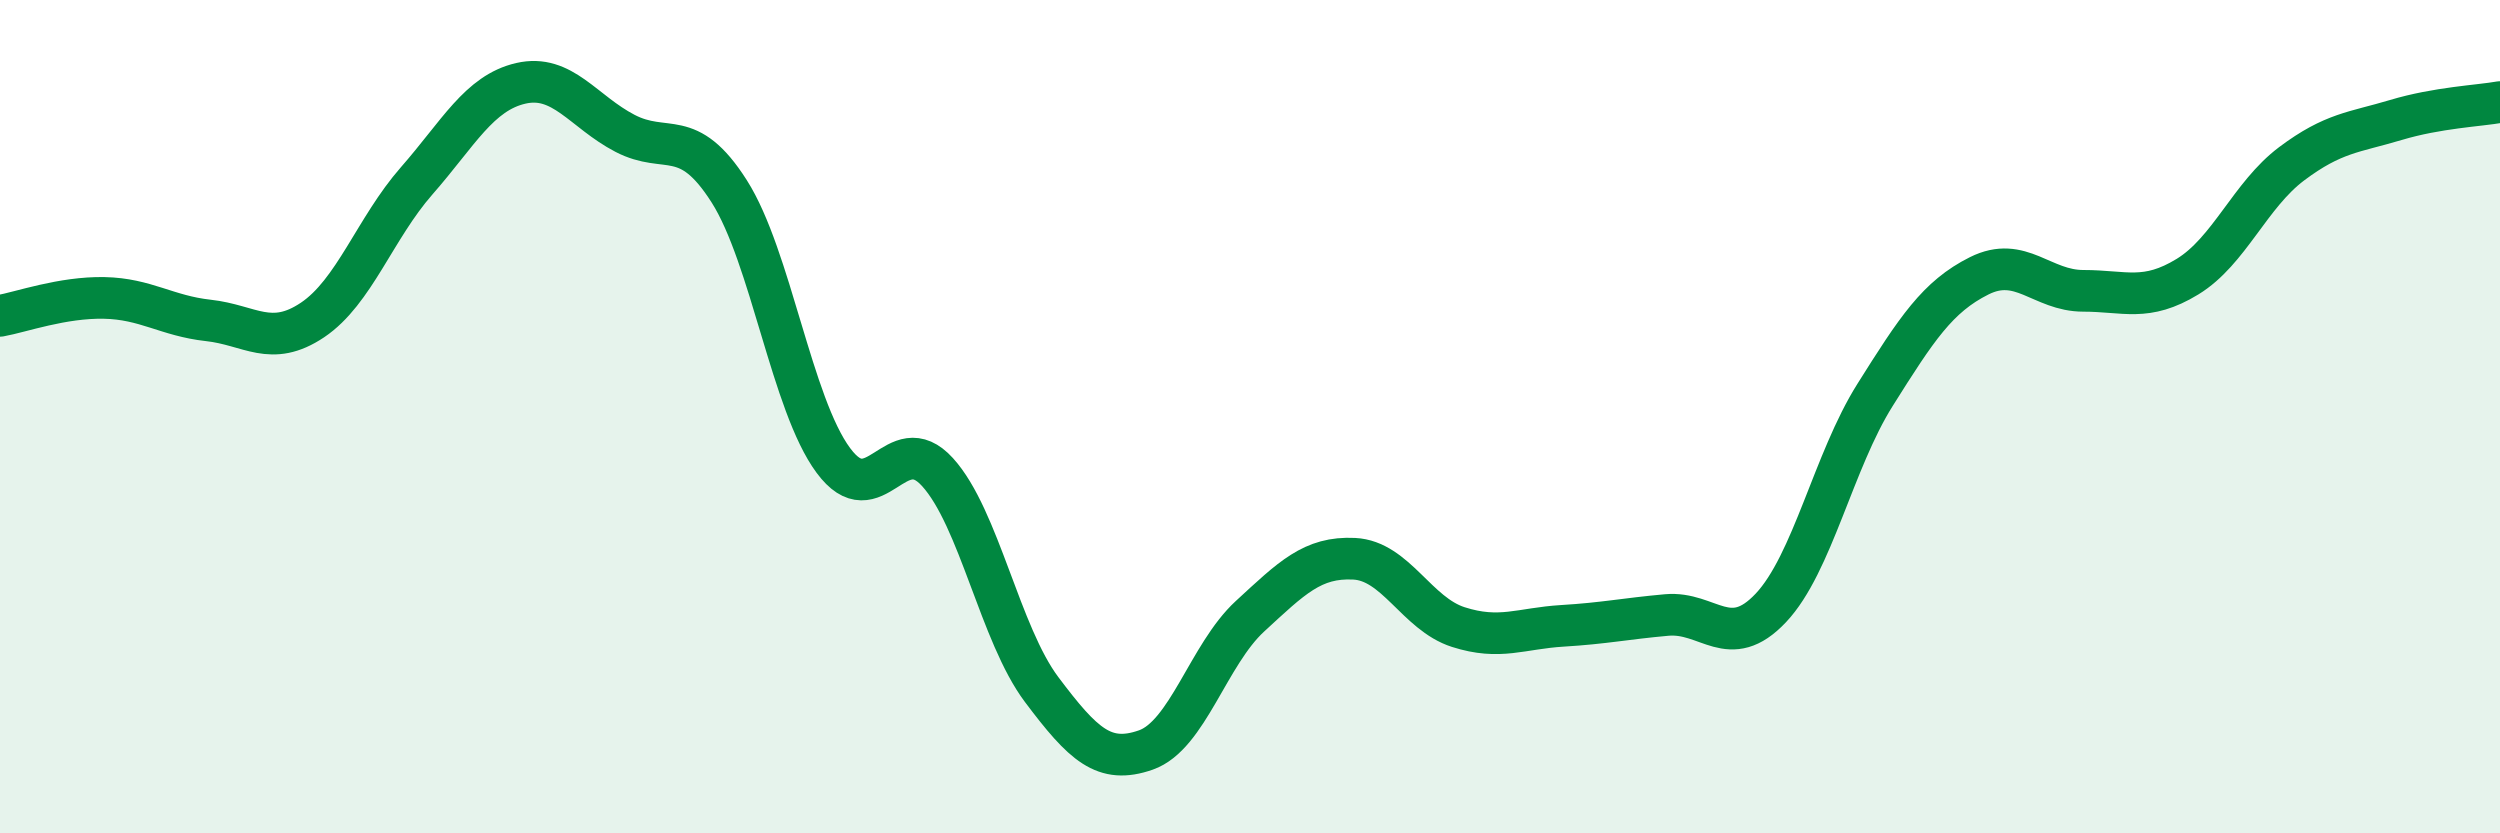
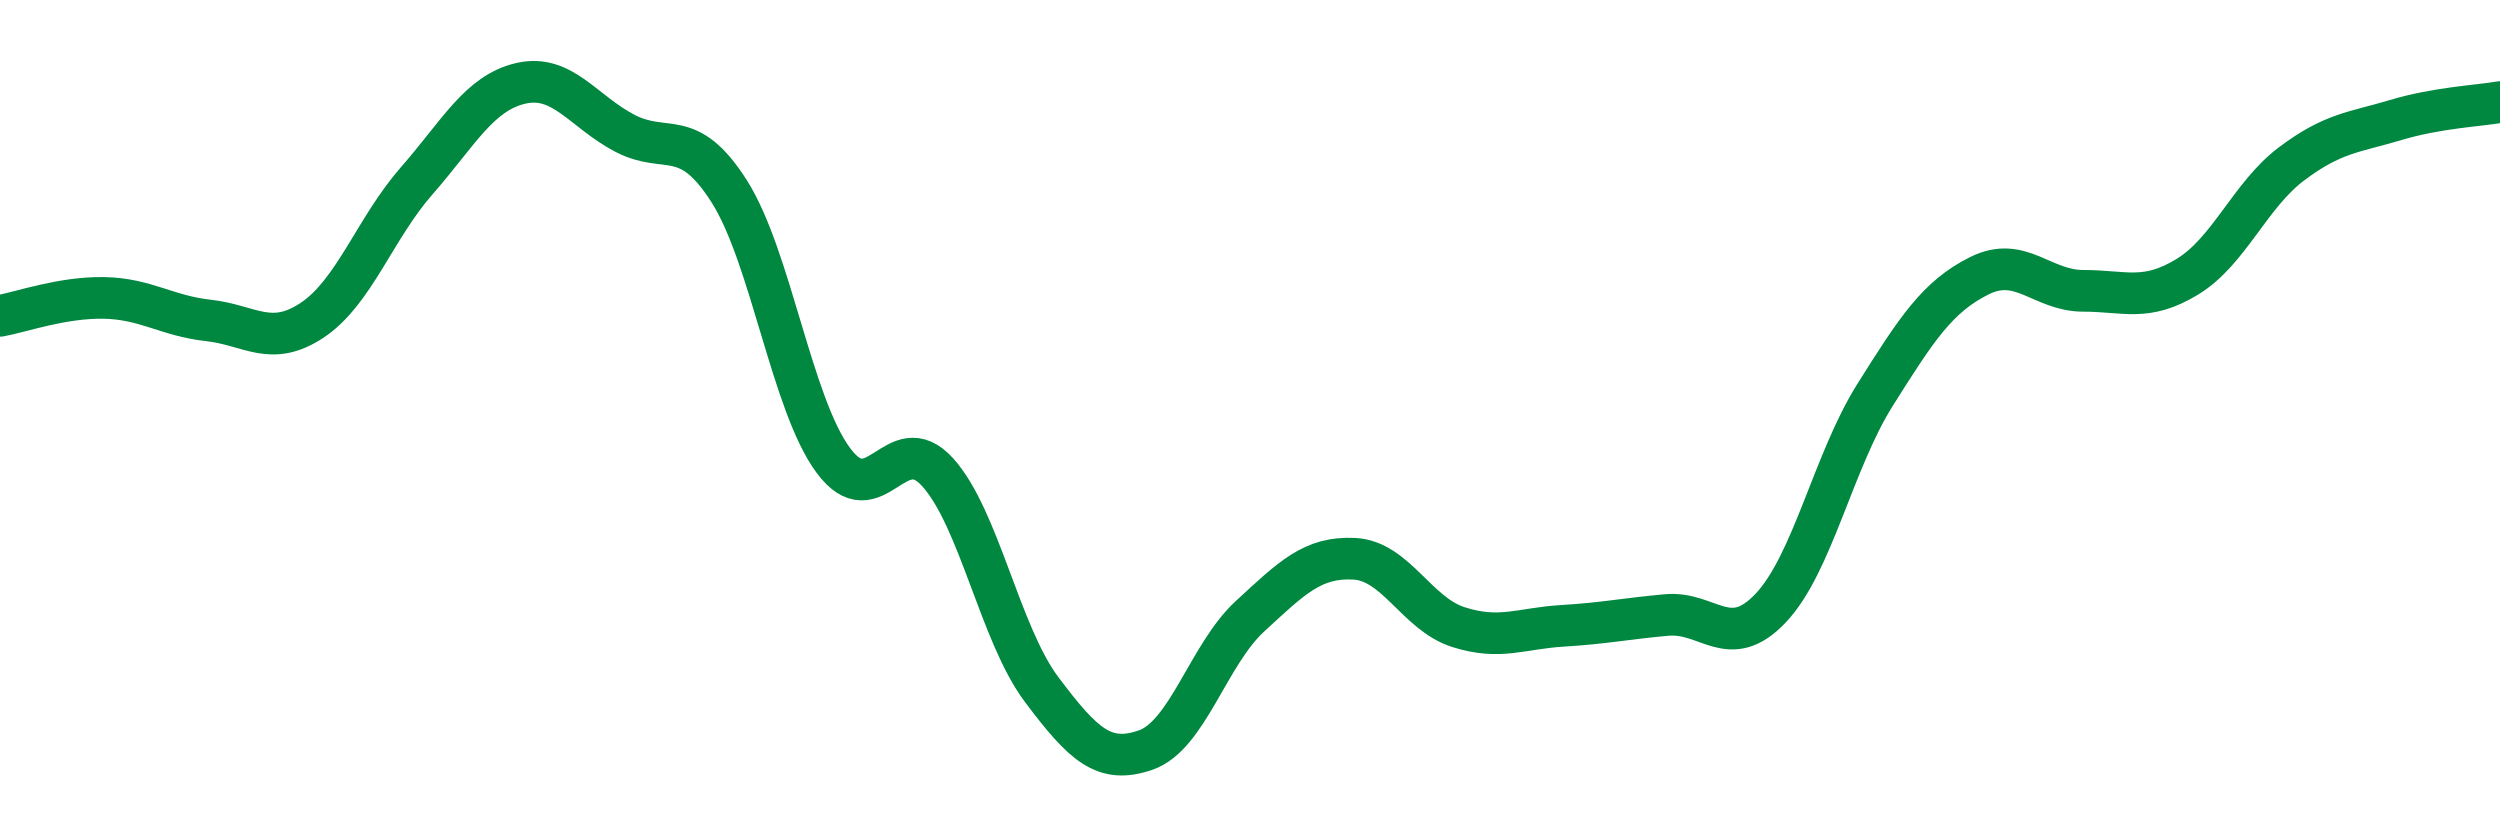
<svg xmlns="http://www.w3.org/2000/svg" width="60" height="20" viewBox="0 0 60 20">
-   <path d="M 0,7.58 C 0.5,7.49 1.5,7.13 2.5,7.15 C 3.5,7.17 4,7.58 5,7.69 C 6,7.8 6.5,8.35 7.5,7.68 C 8.5,7.01 9,5.48 10,4.34 C 11,3.2 11.5,2.23 12.5,2 C 13.5,1.77 14,2.68 15,3.2 C 16,3.72 16.5,3.02 17.5,4.59 C 18.5,6.16 19,9.7 20,11.05 C 21,12.4 21.5,10.23 22.5,11.33 C 23.5,12.43 24,15.22 25,16.55 C 26,17.88 26.5,18.35 27.5,18 C 28.5,17.65 29,15.71 30,14.79 C 31,13.87 31.5,13.36 32.5,13.41 C 33.5,13.46 34,14.73 35,15.05 C 36,15.37 36.5,15.08 37.5,15.02 C 38.5,14.96 39,14.85 40,14.76 C 41,14.67 41.5,15.65 42.5,14.59 C 43.5,13.53 44,11.07 45,9.48 C 46,7.89 46.5,7.12 47.5,6.62 C 48.5,6.12 49,6.98 50,6.98 C 51,6.98 51.5,7.25 52.5,6.64 C 53.5,6.03 54,4.68 55,3.93 C 56,3.18 56.5,3.18 57.5,2.88 C 58.5,2.58 59.5,2.54 60,2.45L60 20L0 20Z" fill="#008740" opacity="0.1" stroke-linecap="round" stroke-linejoin="round" />
  <path d="M 0,7.58 C 0.5,7.49 1.5,7.13 2.5,7.15 C 3.5,7.17 4,7.58 5,7.69 C 6,7.8 6.5,8.35 7.5,7.68 C 8.5,7.01 9,5.48 10,4.34 C 11,3.2 11.5,2.23 12.5,2 C 13.5,1.77 14,2.68 15,3.2 C 16,3.72 16.5,3.02 17.5,4.59 C 18.5,6.16 19,9.7 20,11.05 C 21,12.4 21.5,10.23 22.5,11.33 C 23.5,12.43 24,15.22 25,16.55 C 26,17.88 26.5,18.35 27.5,18 C 28.5,17.65 29,15.71 30,14.79 C 31,13.87 31.5,13.36 32.5,13.41 C 33.5,13.46 34,14.73 35,15.05 C 36,15.37 36.5,15.08 37.5,15.02 C 38.5,14.96 39,14.85 40,14.76 C 41,14.67 41.5,15.65 42.5,14.59 C 43.5,13.53 44,11.07 45,9.48 C 46,7.89 46.5,7.12 47.5,6.62 C 48.5,6.12 49,6.98 50,6.98 C 51,6.98 51.5,7.25 52.5,6.64 C 53.5,6.03 54,4.68 55,3.93 C 56,3.18 56.5,3.18 57.5,2.88 C 58.5,2.58 59.5,2.54 60,2.45" stroke="#008740" stroke-width="1" fill="none" stroke-linecap="round" stroke-linejoin="round" />
</svg>